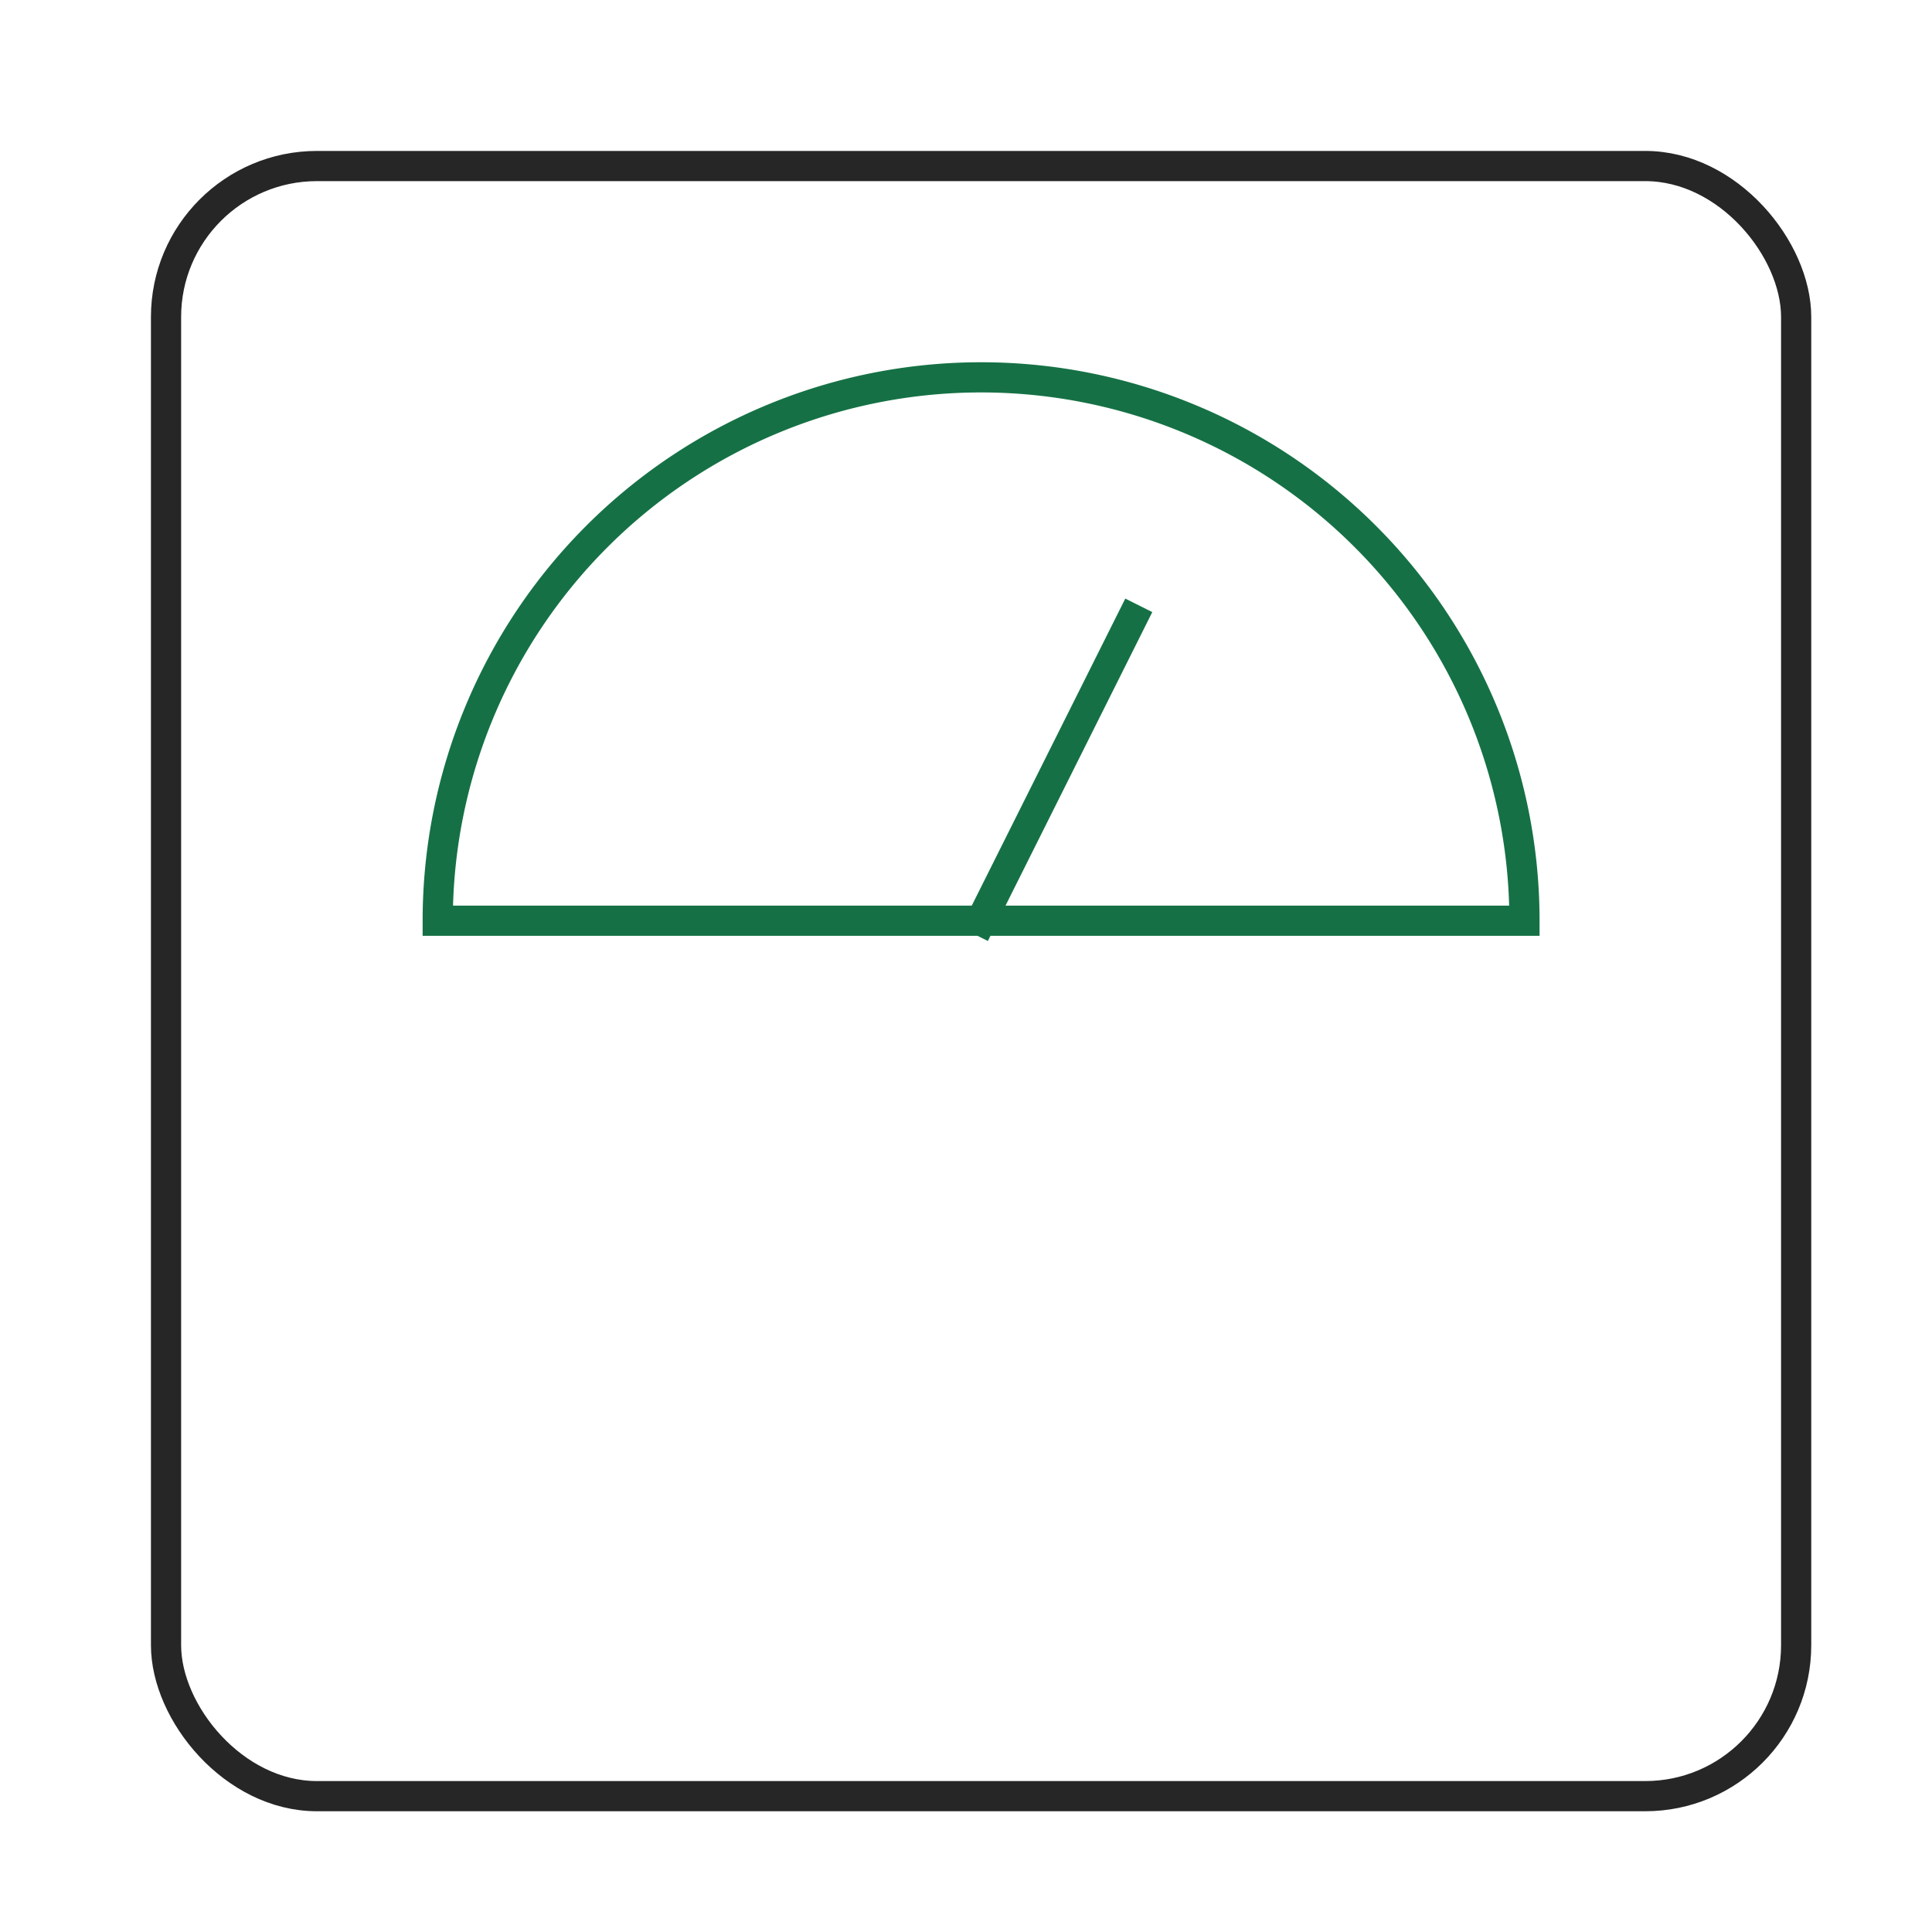
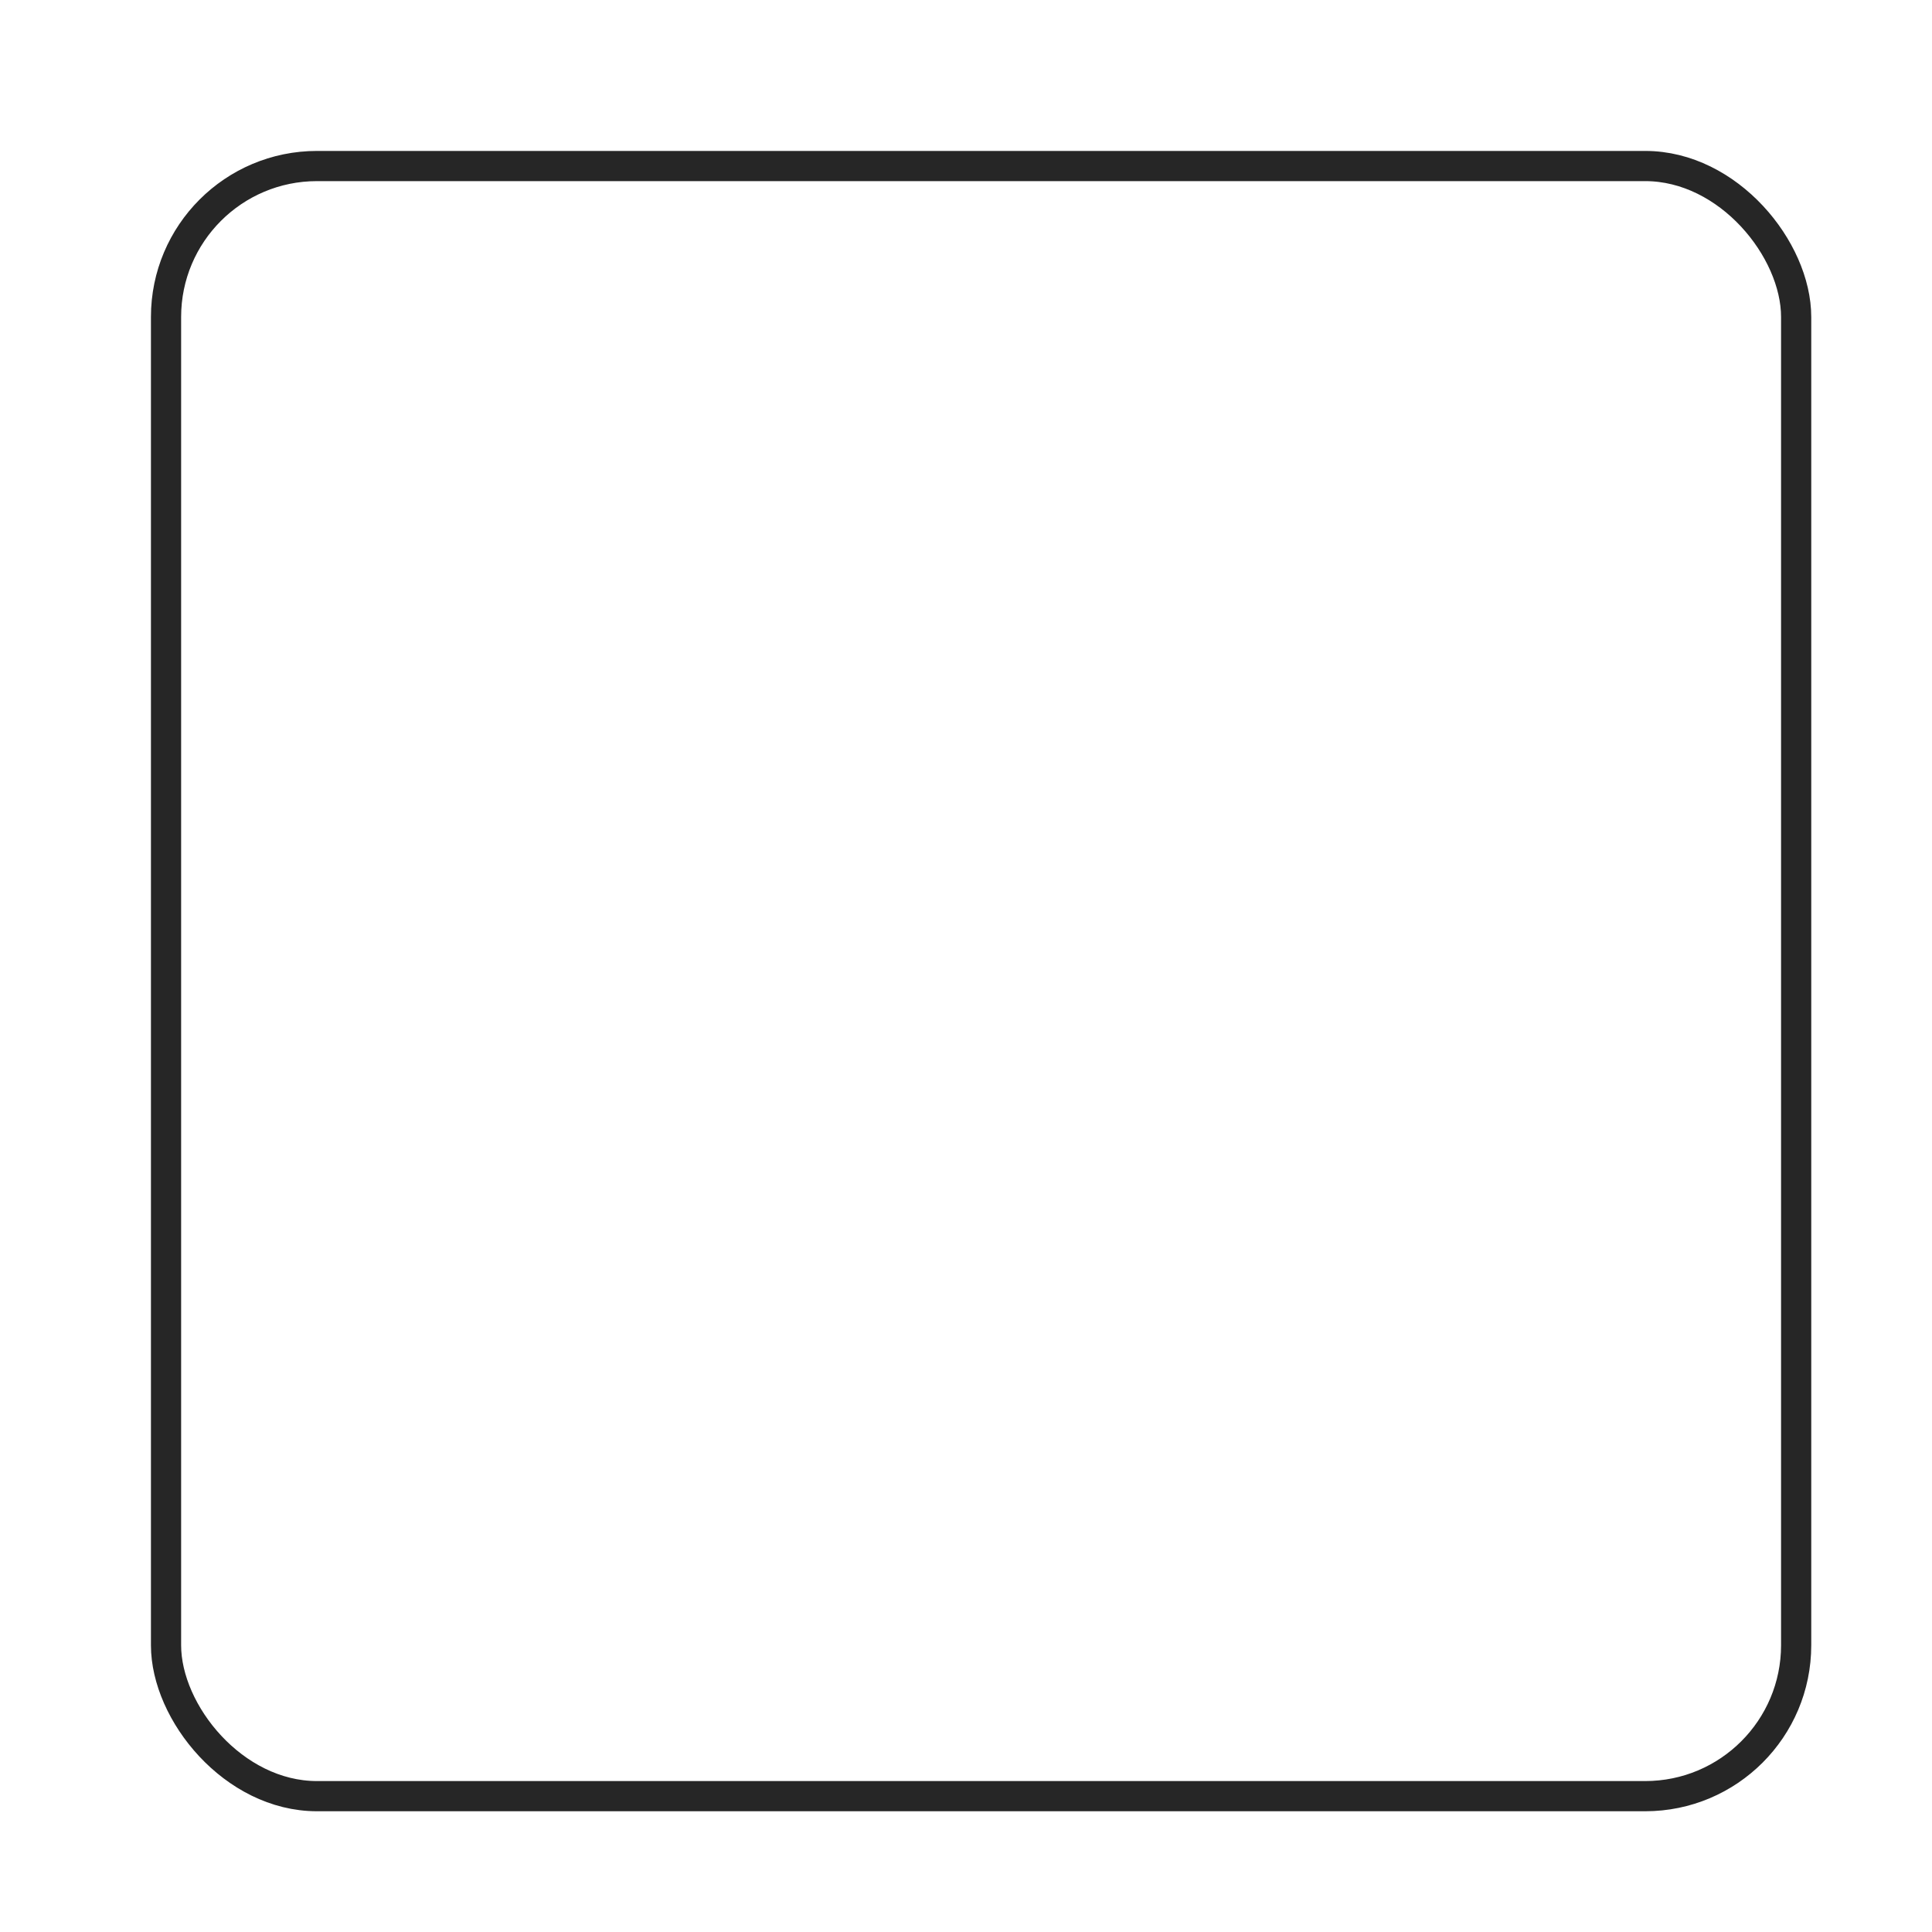
<svg xmlns="http://www.w3.org/2000/svg" height="64" width="64" viewBox="0 0 64 64">
  <title>weight scale</title>
  <g stroke-linecap="square" stroke-width="1" stroke-miterlimit="10" fill="none" stroke="#262626" stroke-linejoin="miter" class="nc-icon-wrapper" transform="translate(0.5 0.5)">
    <rect x="5" y="5" width="54" height="54" rx="5" ry="5" />
-     <line data-cap="butt" x1="32" y1="30" x2="37" y2="20" stroke-linecap="butt" stroke="#157145" />
-     <path d="M32,12A18,18,0,0,0,14,30H50A18,18,0,0,0,32,12Z" stroke="#157145" />
  </g>
</svg>